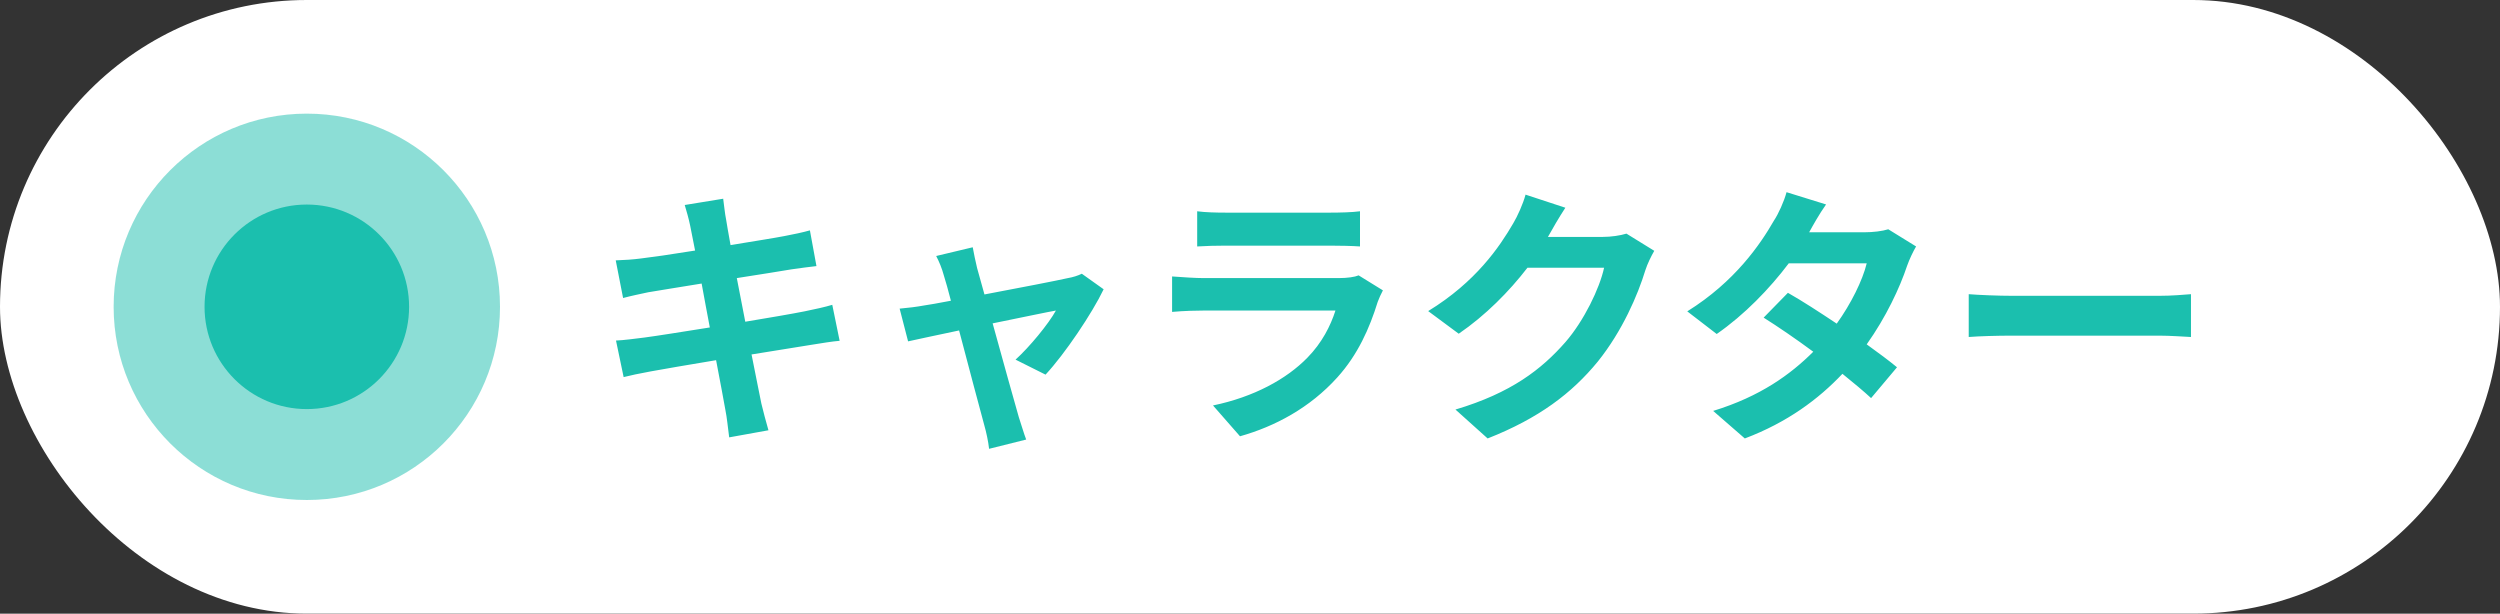
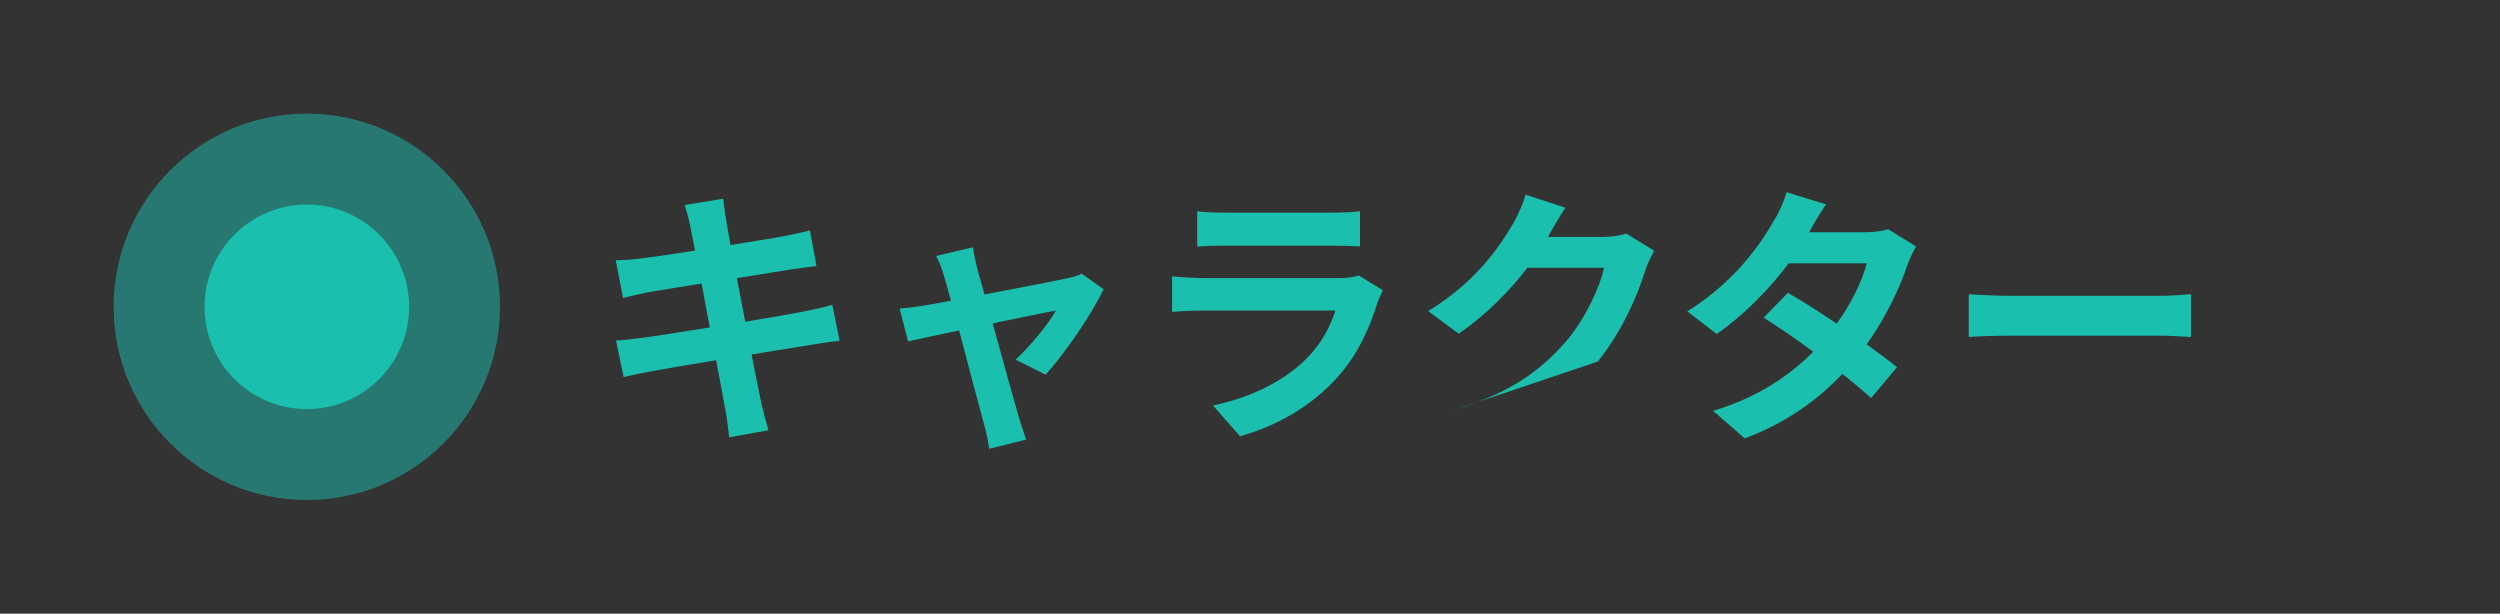
<svg xmlns="http://www.w3.org/2000/svg" width="110" height="27" viewBox="0 0 110 27" fill="none">
  <rect x="0" y="0" width="110" height="27" fill="#333333" stroke="none" />
-   <rect width="110" height="27" rx="13.5" fill="white" />
  <circle opacity="0.5" cx="13.5" cy="13.5" r="8.5" fill="#1BBFAE" />
-   <path d="M30.368 9.932C30.296 9.584 30.212 9.308 30.128 9.02L31.82 8.744C31.856 8.984 31.892 9.392 31.952 9.68C31.976 9.848 32.048 10.244 32.144 10.784C33.164 10.616 34.076 10.472 34.508 10.388C34.892 10.316 35.348 10.22 35.636 10.136L35.924 11.708C35.66 11.732 35.18 11.804 34.82 11.852C34.328 11.936 33.416 12.08 32.42 12.236C32.54 12.836 32.66 13.496 32.792 14.156C33.872 13.976 34.856 13.808 35.396 13.7C35.864 13.604 36.308 13.508 36.62 13.412L36.944 14.996C36.62 15.02 36.128 15.104 35.672 15.176C35.096 15.272 34.124 15.428 33.068 15.596C33.26 16.58 33.428 17.384 33.5 17.756C33.584 18.116 33.704 18.548 33.812 18.932L32.084 19.244C32.024 18.8 31.988 18.38 31.916 18.032C31.856 17.684 31.7 16.856 31.508 15.848C30.284 16.052 29.156 16.244 28.64 16.34C28.124 16.436 27.716 16.52 27.44 16.592L27.104 14.984C27.428 14.972 27.968 14.9 28.352 14.852C28.904 14.78 30.02 14.6 31.232 14.408C31.112 13.76 30.98 13.088 30.872 12.476C29.816 12.644 28.892 12.8 28.52 12.86C28.136 12.944 27.824 13.004 27.416 13.112L27.092 11.456C27.476 11.444 27.836 11.42 28.208 11.372C28.628 11.324 29.552 11.192 30.584 11.024C30.488 10.52 30.404 10.124 30.368 9.932ZM42.8 10.88C42.848 11.156 42.92 11.48 42.992 11.792C43.076 12.08 43.184 12.488 43.316 12.956C44.84 12.668 46.52 12.344 46.988 12.236C47.204 12.2 47.432 12.128 47.6 12.044L48.56 12.728C48.056 13.784 46.844 15.584 46.004 16.484L44.684 15.824C45.296 15.272 46.136 14.252 46.46 13.664C46.172 13.712 44.972 13.964 43.676 14.228C44.132 15.884 44.648 17.732 44.828 18.356C44.9 18.56 45.056 19.1 45.152 19.34L43.52 19.748C43.484 19.424 43.4 19.028 43.304 18.692C43.124 18.044 42.632 16.172 42.2 14.54C41.192 14.756 40.316 14.936 39.956 15.02L39.584 13.58C39.968 13.544 40.292 13.508 40.688 13.436C40.856 13.412 41.288 13.34 41.84 13.232C41.72 12.764 41.612 12.38 41.528 12.116C41.444 11.804 41.324 11.516 41.192 11.264L42.8 10.88ZM52.676 9.296C53.012 9.344 53.516 9.356 53.924 9.356H58.544C58.916 9.356 59.504 9.344 59.84 9.296V10.844C59.516 10.82 58.952 10.808 58.52 10.808H53.924C53.54 10.808 53.024 10.82 52.676 10.844V9.296ZM60.848 12.776C60.764 12.932 60.668 13.148 60.62 13.28C60.26 14.444 59.744 15.608 58.844 16.604C57.632 17.948 56.096 18.764 54.56 19.196L53.372 17.84C55.172 17.468 56.612 16.676 57.524 15.74C58.172 15.08 58.544 14.336 58.76 13.664H52.964C52.676 13.664 52.076 13.676 51.572 13.724V12.164C52.076 12.2 52.592 12.236 52.964 12.236H58.904C59.288 12.236 59.612 12.188 59.78 12.116L60.848 12.776ZM68.876 9.14C68.6 9.56 68.288 10.1 68.144 10.364C68.132 10.388 68.12 10.4 68.108 10.424H70.52C70.892 10.424 71.288 10.364 71.564 10.28L72.788 11.036C72.656 11.264 72.488 11.6 72.392 11.9C72.068 12.968 71.384 14.564 70.304 15.908C69.164 17.3 67.712 18.404 65.456 19.292L64.04 18.02C66.5 17.288 67.832 16.244 68.876 15.056C69.692 14.12 70.388 12.68 70.58 11.78H67.208C66.404 12.824 65.36 13.88 64.184 14.684L62.84 13.688C64.94 12.404 65.984 10.856 66.584 9.824C66.764 9.524 67.016 8.972 67.124 8.564L68.876 9.14ZM80.347 8.996C80.047 9.416 79.748 9.956 79.603 10.22H82.04C82.412 10.22 82.82 10.172 83.084 10.088L84.308 10.844C84.175 11.072 84.019 11.396 83.912 11.696C83.588 12.668 82.987 13.952 82.135 15.152C82.651 15.524 83.12 15.872 83.468 16.16L82.328 17.516C82.004 17.216 81.559 16.844 81.067 16.448C80.011 17.564 78.644 18.584 76.772 19.292L75.379 18.08C77.456 17.444 78.787 16.472 79.784 15.476C79.004 14.9 78.212 14.36 77.6 13.976L78.668 12.884C79.303 13.244 80.059 13.736 80.816 14.24C81.439 13.376 81.956 12.332 82.135 11.588H78.704C77.864 12.704 76.748 13.856 75.535 14.696L74.24 13.7C76.34 12.392 77.456 10.748 78.055 9.704C78.248 9.416 78.499 8.864 78.608 8.456L80.347 8.996ZM86.624 12.944C87.055 12.98 87.931 13.016 88.555 13.016H94.999C95.564 13.016 96.091 12.968 96.403 12.944V14.828C96.115 14.816 95.504 14.768 94.999 14.768H88.555C87.871 14.768 87.067 14.792 86.624 14.828V12.944Z" fill="#1BBFAE" />
+   <path d="M30.368 9.932C30.296 9.584 30.212 9.308 30.128 9.02L31.82 8.744C31.856 8.984 31.892 9.392 31.952 9.68C31.976 9.848 32.048 10.244 32.144 10.784C33.164 10.616 34.076 10.472 34.508 10.388C34.892 10.316 35.348 10.22 35.636 10.136L35.924 11.708C35.66 11.732 35.18 11.804 34.82 11.852C34.328 11.936 33.416 12.08 32.42 12.236C32.54 12.836 32.66 13.496 32.792 14.156C33.872 13.976 34.856 13.808 35.396 13.7C35.864 13.604 36.308 13.508 36.62 13.412L36.944 14.996C36.62 15.02 36.128 15.104 35.672 15.176C35.096 15.272 34.124 15.428 33.068 15.596C33.26 16.58 33.428 17.384 33.5 17.756C33.584 18.116 33.704 18.548 33.812 18.932L32.084 19.244C32.024 18.8 31.988 18.38 31.916 18.032C31.856 17.684 31.7 16.856 31.508 15.848C30.284 16.052 29.156 16.244 28.64 16.34C28.124 16.436 27.716 16.52 27.44 16.592L27.104 14.984C27.428 14.972 27.968 14.9 28.352 14.852C28.904 14.78 30.02 14.6 31.232 14.408C31.112 13.76 30.98 13.088 30.872 12.476C29.816 12.644 28.892 12.8 28.52 12.86C28.136 12.944 27.824 13.004 27.416 13.112L27.092 11.456C27.476 11.444 27.836 11.42 28.208 11.372C28.628 11.324 29.552 11.192 30.584 11.024C30.488 10.52 30.404 10.124 30.368 9.932ZM42.8 10.88C42.848 11.156 42.92 11.48 42.992 11.792C43.076 12.08 43.184 12.488 43.316 12.956C44.84 12.668 46.52 12.344 46.988 12.236C47.204 12.2 47.432 12.128 47.6 12.044L48.56 12.728C48.056 13.784 46.844 15.584 46.004 16.484L44.684 15.824C45.296 15.272 46.136 14.252 46.46 13.664C46.172 13.712 44.972 13.964 43.676 14.228C44.132 15.884 44.648 17.732 44.828 18.356C44.9 18.56 45.056 19.1 45.152 19.34L43.52 19.748C43.484 19.424 43.4 19.028 43.304 18.692C43.124 18.044 42.632 16.172 42.2 14.54C41.192 14.756 40.316 14.936 39.956 15.02L39.584 13.58C39.968 13.544 40.292 13.508 40.688 13.436C40.856 13.412 41.288 13.34 41.84 13.232C41.72 12.764 41.612 12.38 41.528 12.116C41.444 11.804 41.324 11.516 41.192 11.264L42.8 10.88ZM52.676 9.296C53.012 9.344 53.516 9.356 53.924 9.356H58.544C58.916 9.356 59.504 9.344 59.84 9.296V10.844C59.516 10.82 58.952 10.808 58.52 10.808H53.924C53.54 10.808 53.024 10.82 52.676 10.844V9.296ZM60.848 12.776C60.764 12.932 60.668 13.148 60.62 13.28C60.26 14.444 59.744 15.608 58.844 16.604C57.632 17.948 56.096 18.764 54.56 19.196L53.372 17.84C55.172 17.468 56.612 16.676 57.524 15.74C58.172 15.08 58.544 14.336 58.76 13.664H52.964C52.676 13.664 52.076 13.676 51.572 13.724V12.164C52.076 12.2 52.592 12.236 52.964 12.236H58.904C59.288 12.236 59.612 12.188 59.78 12.116L60.848 12.776ZM68.876 9.14C68.6 9.56 68.288 10.1 68.144 10.364C68.132 10.388 68.12 10.4 68.108 10.424H70.52C70.892 10.424 71.288 10.364 71.564 10.28L72.788 11.036C72.656 11.264 72.488 11.6 72.392 11.9C72.068 12.968 71.384 14.564 70.304 15.908L64.04 18.02C66.5 17.288 67.832 16.244 68.876 15.056C69.692 14.12 70.388 12.68 70.58 11.78H67.208C66.404 12.824 65.36 13.88 64.184 14.684L62.84 13.688C64.94 12.404 65.984 10.856 66.584 9.824C66.764 9.524 67.016 8.972 67.124 8.564L68.876 9.14ZM80.347 8.996C80.047 9.416 79.748 9.956 79.603 10.22H82.04C82.412 10.22 82.82 10.172 83.084 10.088L84.308 10.844C84.175 11.072 84.019 11.396 83.912 11.696C83.588 12.668 82.987 13.952 82.135 15.152C82.651 15.524 83.12 15.872 83.468 16.16L82.328 17.516C82.004 17.216 81.559 16.844 81.067 16.448C80.011 17.564 78.644 18.584 76.772 19.292L75.379 18.08C77.456 17.444 78.787 16.472 79.784 15.476C79.004 14.9 78.212 14.36 77.6 13.976L78.668 12.884C79.303 13.244 80.059 13.736 80.816 14.24C81.439 13.376 81.956 12.332 82.135 11.588H78.704C77.864 12.704 76.748 13.856 75.535 14.696L74.24 13.7C76.34 12.392 77.456 10.748 78.055 9.704C78.248 9.416 78.499 8.864 78.608 8.456L80.347 8.996ZM86.624 12.944C87.055 12.98 87.931 13.016 88.555 13.016H94.999C95.564 13.016 96.091 12.968 96.403 12.944V14.828C96.115 14.816 95.504 14.768 94.999 14.768H88.555C87.871 14.768 87.067 14.792 86.624 14.828V12.944Z" fill="#1BBFAE" />
  <circle cx="13.5" cy="13.5" r="4.5" fill="#1BBFAE" />
</svg>